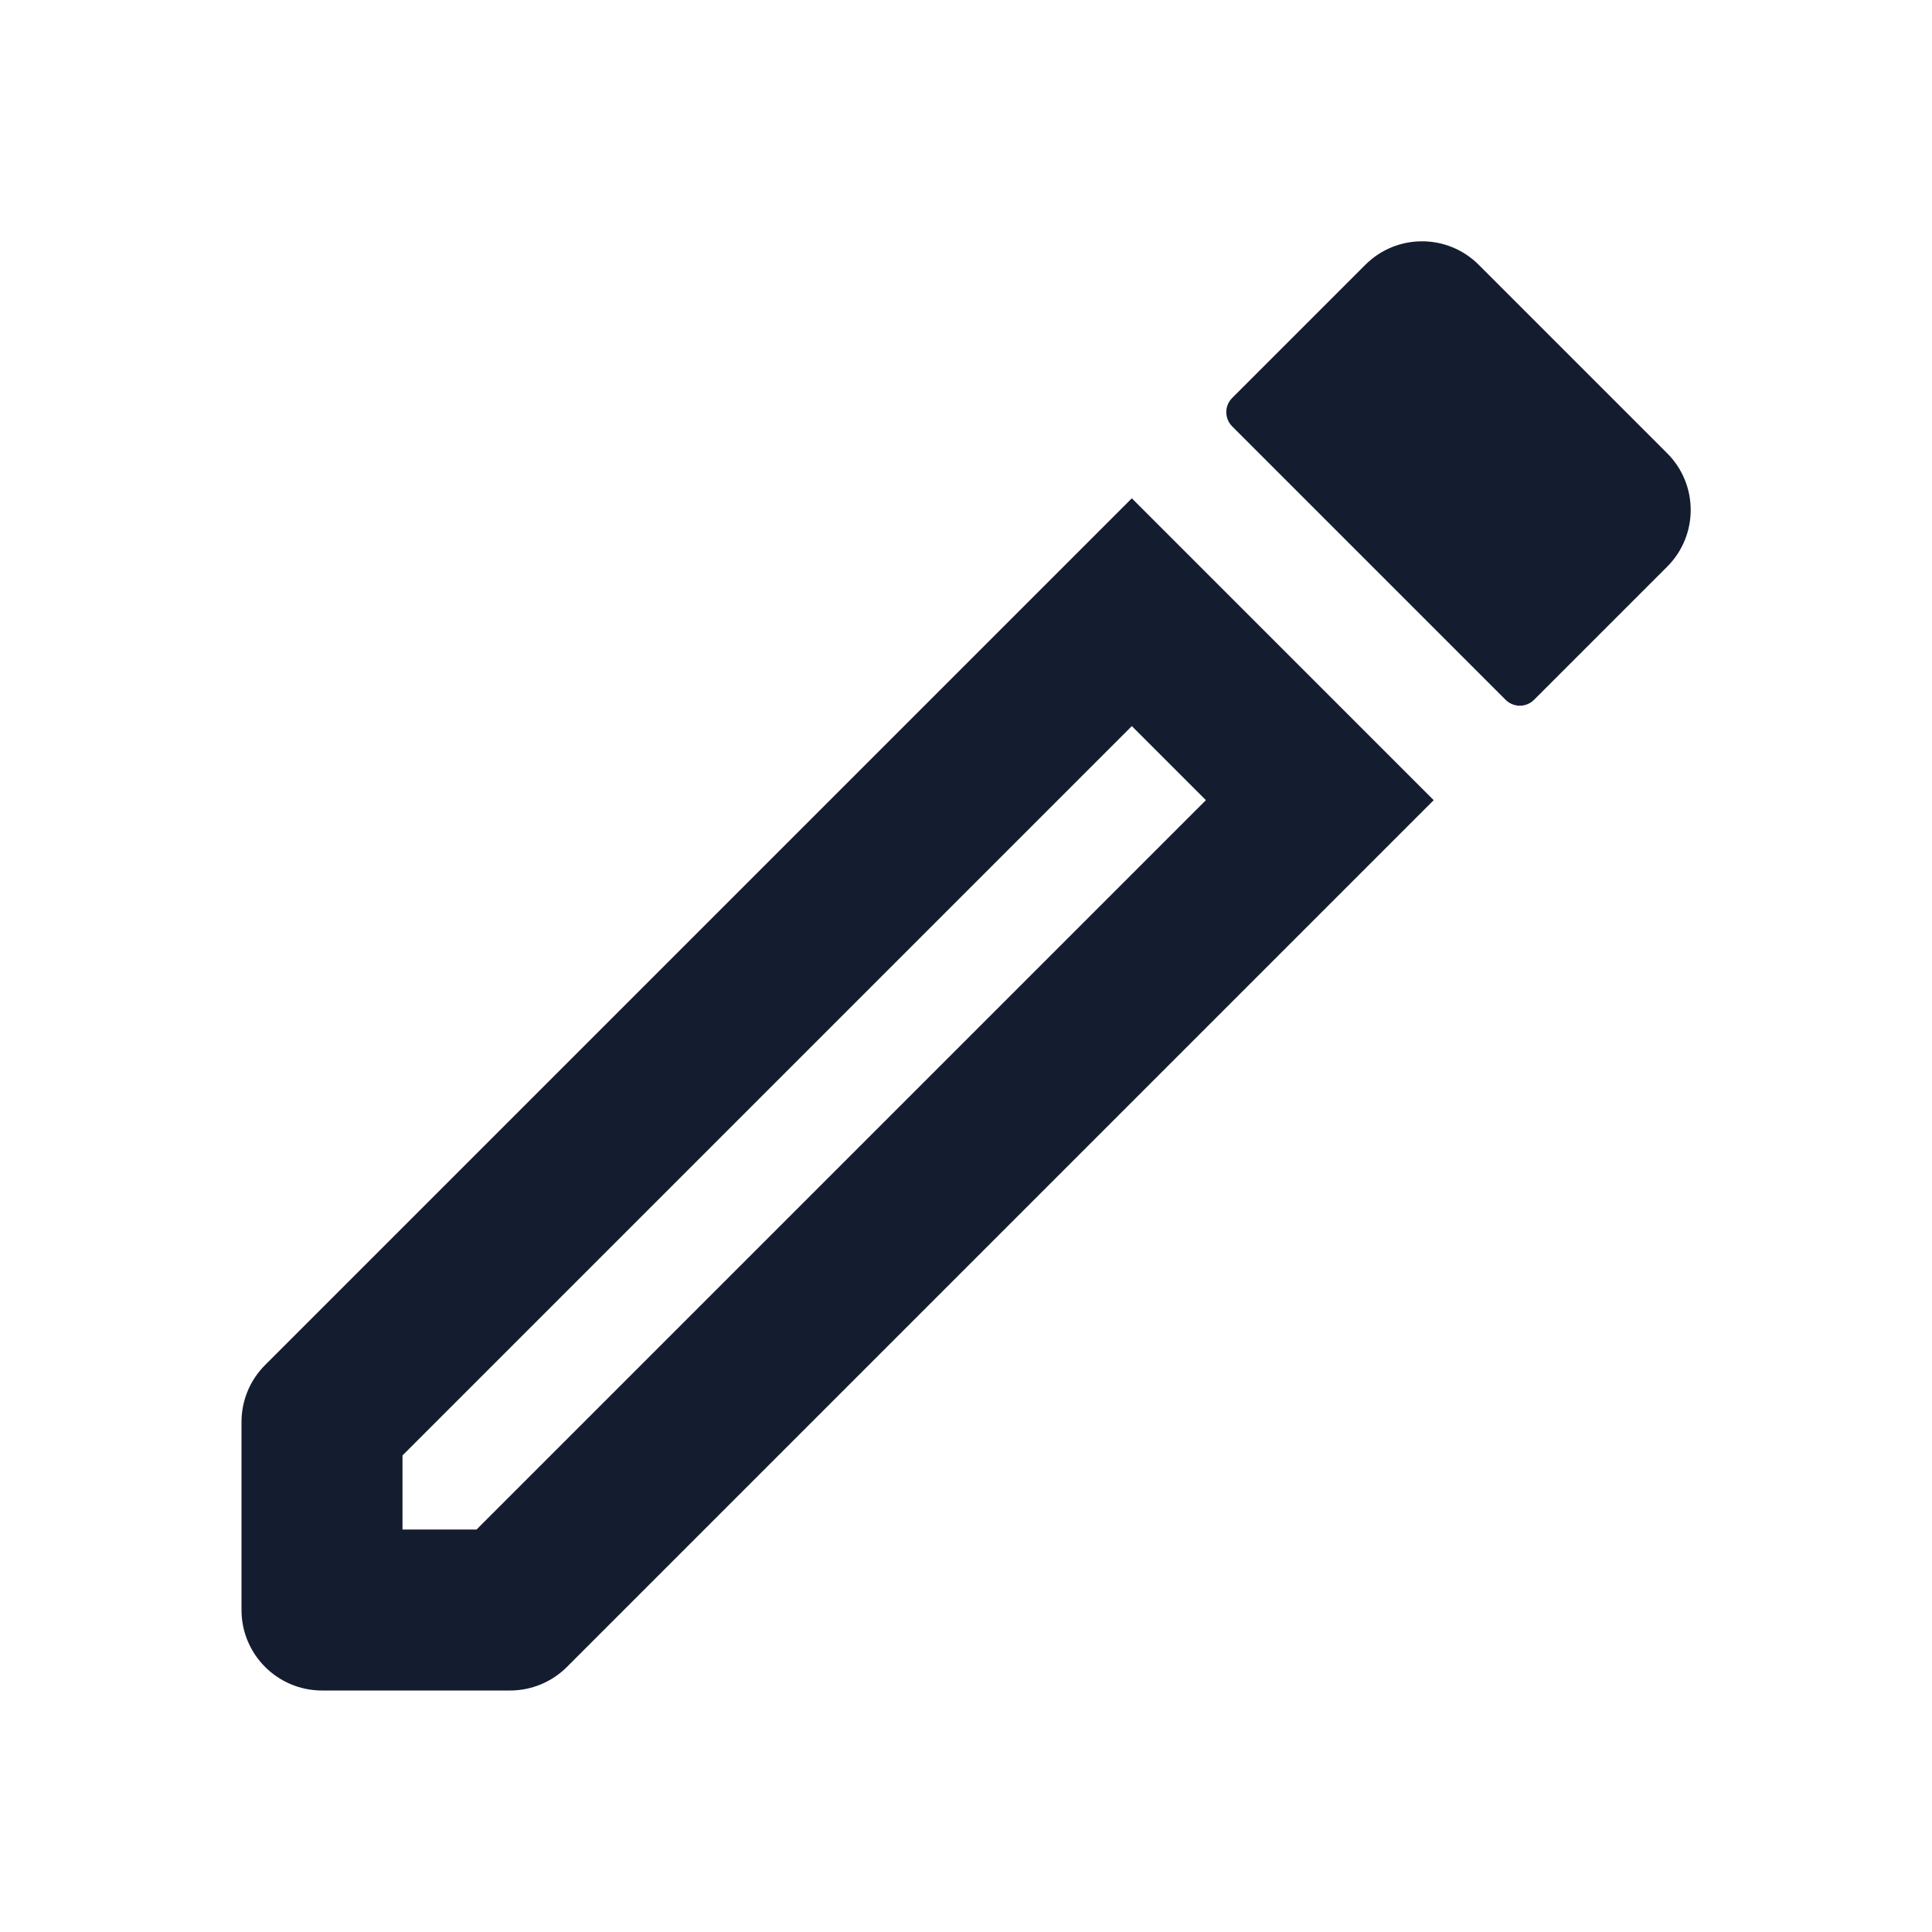
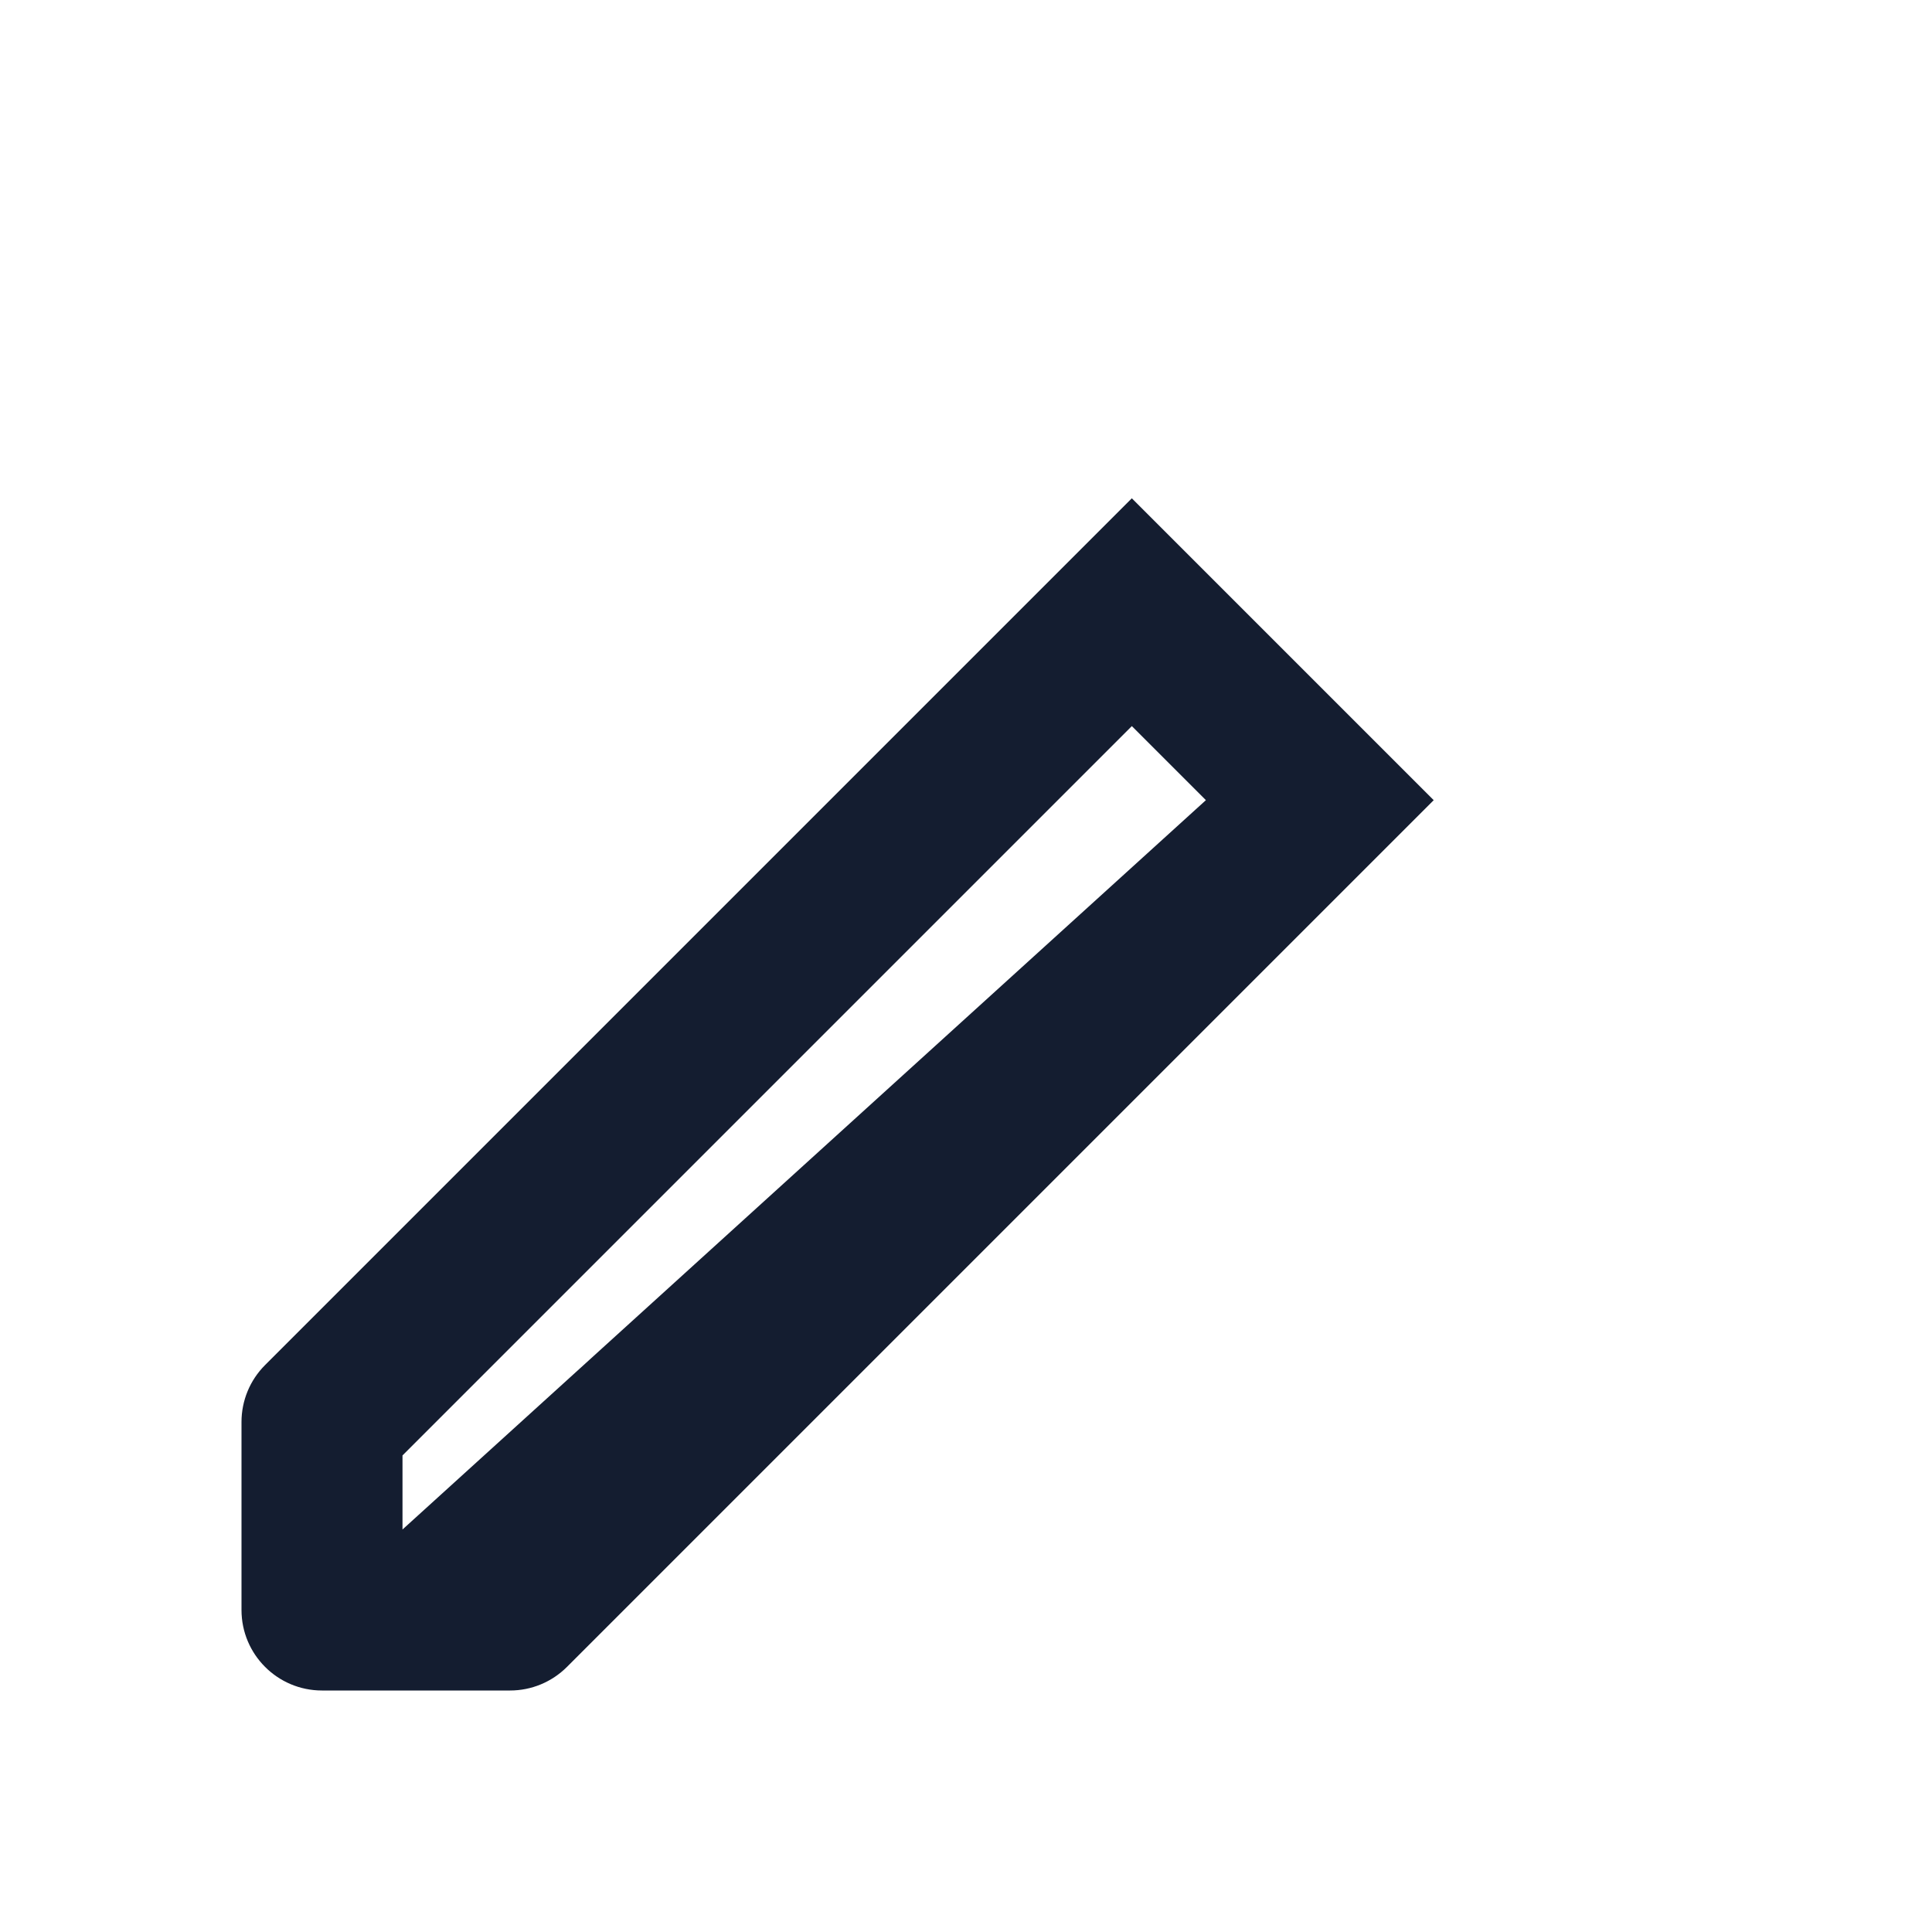
<svg xmlns="http://www.w3.org/2000/svg" width="24" height="24" viewBox="0 0 24 24" fill="none">
-   <path d="M16.96 3.29C17.35 2.9 17.98 2.9 18.37 3.29L20.71 5.63C21.1 6.02 21.1 6.65 20.71 7.04L19.057 8.693C18.959 8.791 18.801 8.791 18.703 8.693L15.307 5.297C15.209 5.199 15.209 5.041 15.307 4.943L16.96 3.29Z" fill="#141D30" />
-   <path fill-rule="evenodd" clip-rule="evenodd" d="M6.336 21H4C3.448 21 3 20.552 3 20V17.664C3 17.399 3.105 17.145 3.293 16.957L14.06 6.19L17.81 9.94L7.043 20.707C6.855 20.895 6.601 21 6.336 21ZM14.06 9.02L5 18.08V19H5.92L14.98 9.94L14.06 9.02Z" fill="#141D30" />
+   <path fill-rule="evenodd" clip-rule="evenodd" d="M6.336 21H4C3.448 21 3 20.552 3 20V17.664C3 17.399 3.105 17.145 3.293 16.957L14.06 6.19L17.81 9.94L7.043 20.707C6.855 20.895 6.601 21 6.336 21ZM14.06 9.02L5 18.08V19L14.98 9.94L14.06 9.02Z" fill="#141D30" />
</svg>